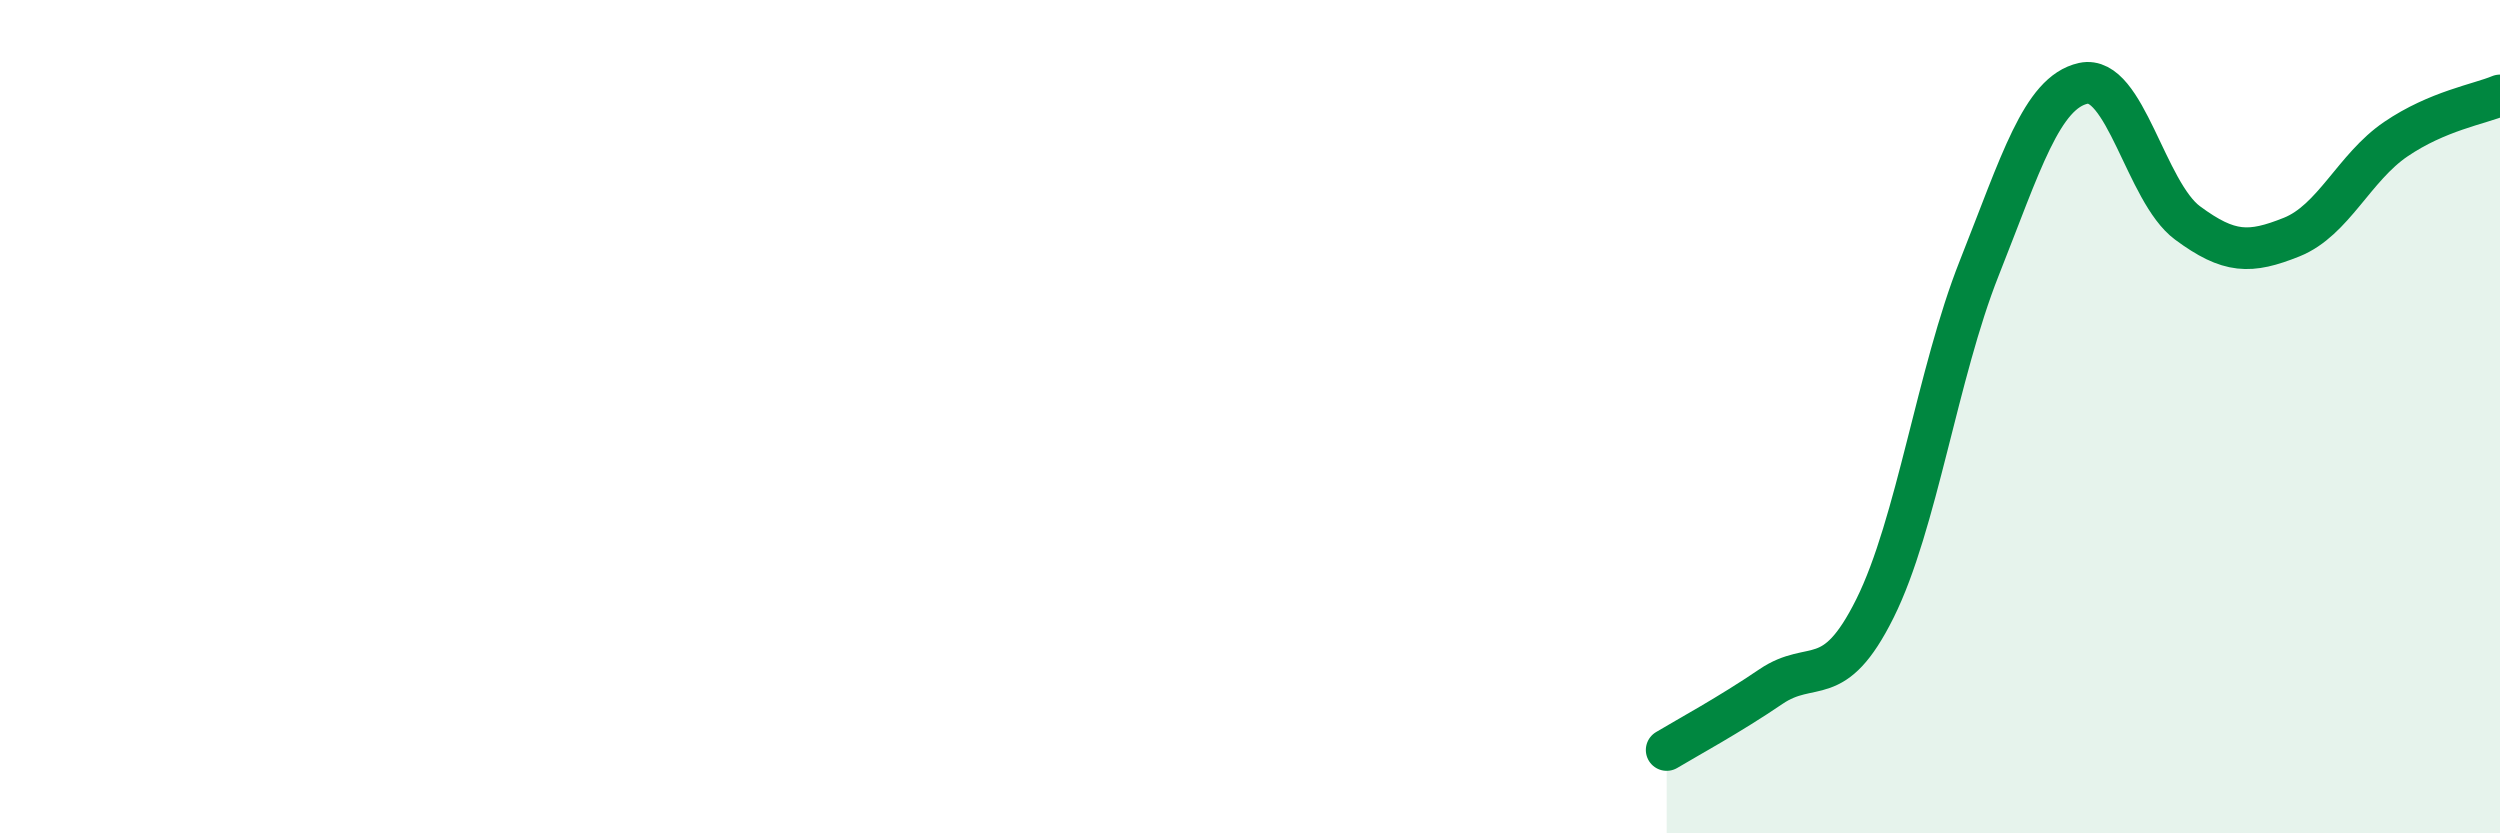
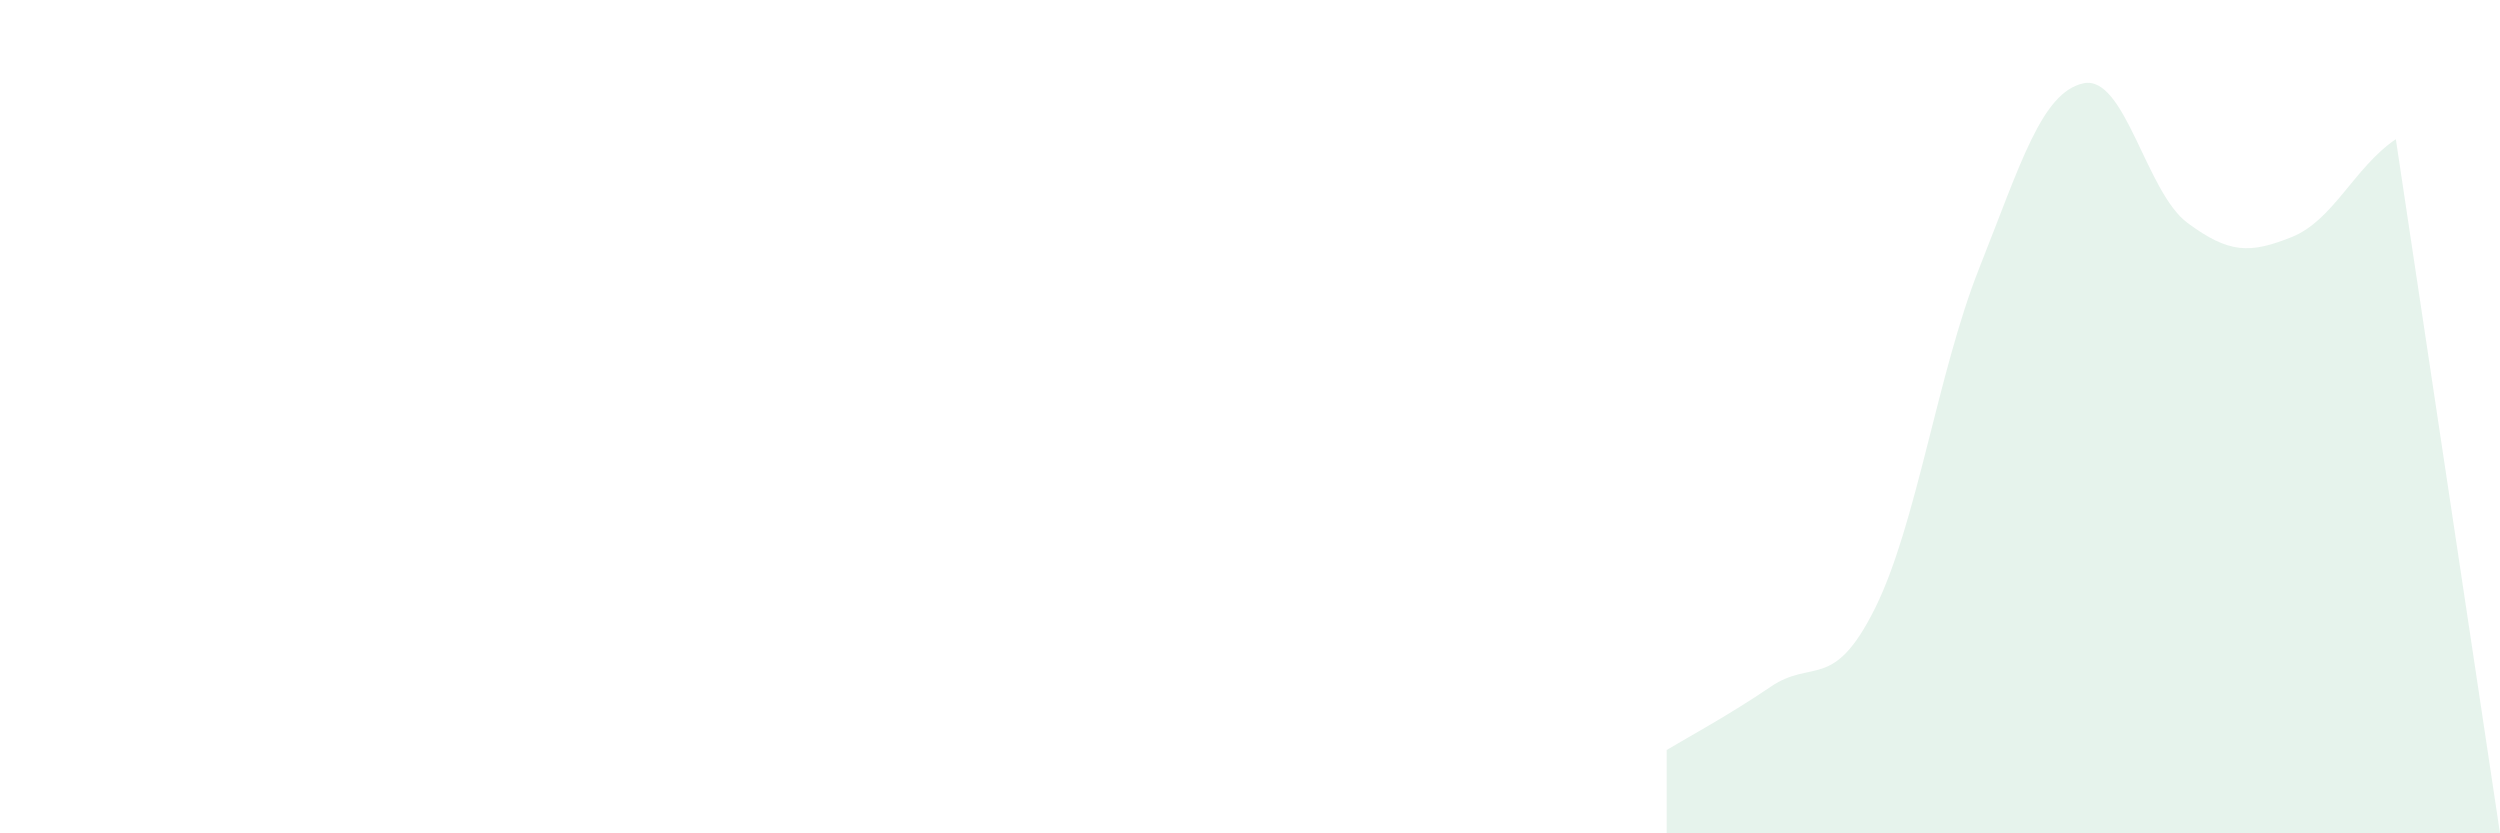
<svg xmlns="http://www.w3.org/2000/svg" width="60" height="20" viewBox="0 0 60 20">
-   <path d="M 40,18 C 40.5,17.7 41.5,17.16 42.5,16.48 C 43.5,15.8 44,16.61 45,14.6 C 46,12.59 46.5,8.96 47.5,6.44 C 48.5,3.92 49,2.22 50,2 C 51,1.78 51.5,4.61 52.5,5.35 C 53.5,6.09 54,6.09 55,5.69 C 56,5.29 56.5,4.02 57.5,3.34 C 58.5,2.66 59.5,2.5 60,2.29L60 20L40 20Z" fill="#008740" opacity="0.1" stroke-linecap="round" stroke-linejoin="round" />
-   <path d="M 40,18 C 40.5,17.7 41.5,17.16 42.5,16.48 C 43.5,15.8 44,16.61 45,14.6 C 46,12.59 46.5,8.96 47.5,6.44 C 48.5,3.92 49,2.22 50,2 C 51,1.78 51.5,4.61 52.5,5.35 C 53.5,6.09 54,6.09 55,5.69 C 56,5.29 56.5,4.02 57.5,3.34 C 58.5,2.66 59.5,2.5 60,2.29" stroke="#008740" stroke-width="1" fill="none" stroke-linecap="round" stroke-linejoin="round" />
+   <path d="M 40,18 C 40.5,17.7 41.5,17.16 42.5,16.48 C 43.5,15.8 44,16.61 45,14.6 C 46,12.59 46.5,8.96 47.5,6.44 C 48.5,3.92 49,2.22 50,2 C 51,1.78 51.5,4.61 52.5,5.35 C 53.5,6.09 54,6.09 55,5.69 C 56,5.29 56.5,4.02 57.5,3.34 L60 20L40 20Z" fill="#008740" opacity="0.1" stroke-linecap="round" stroke-linejoin="round" />
</svg>